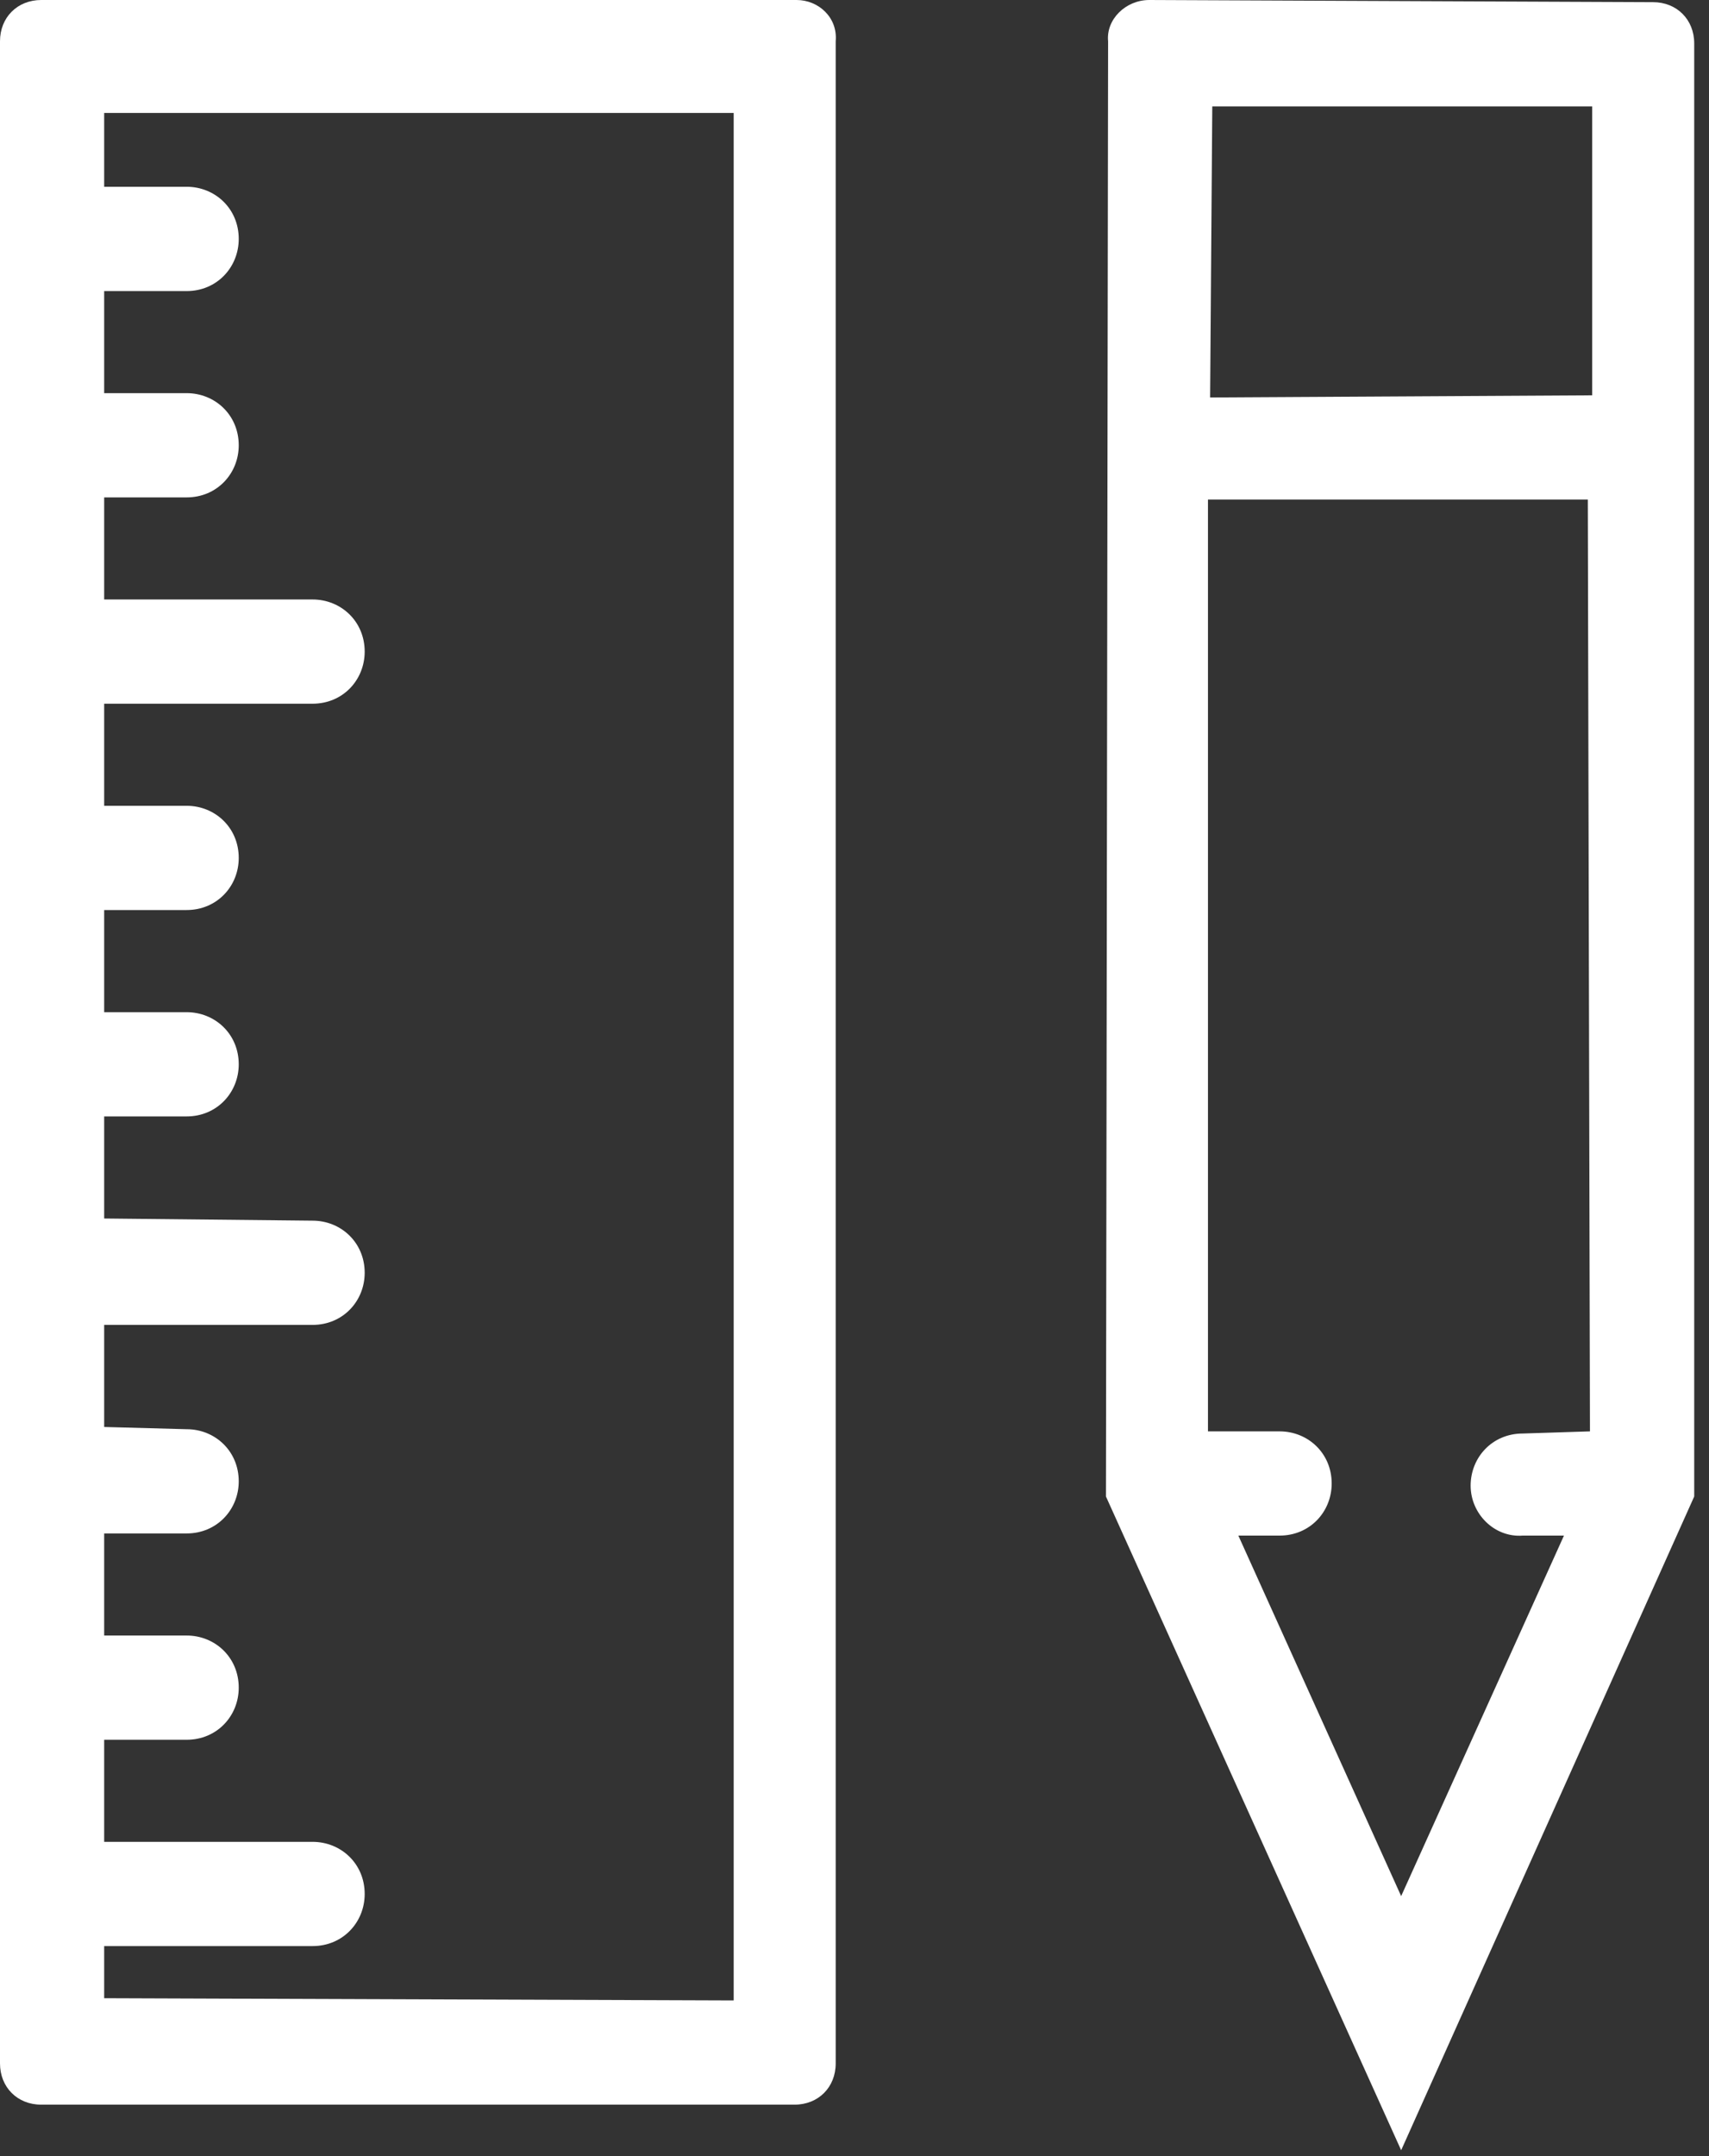
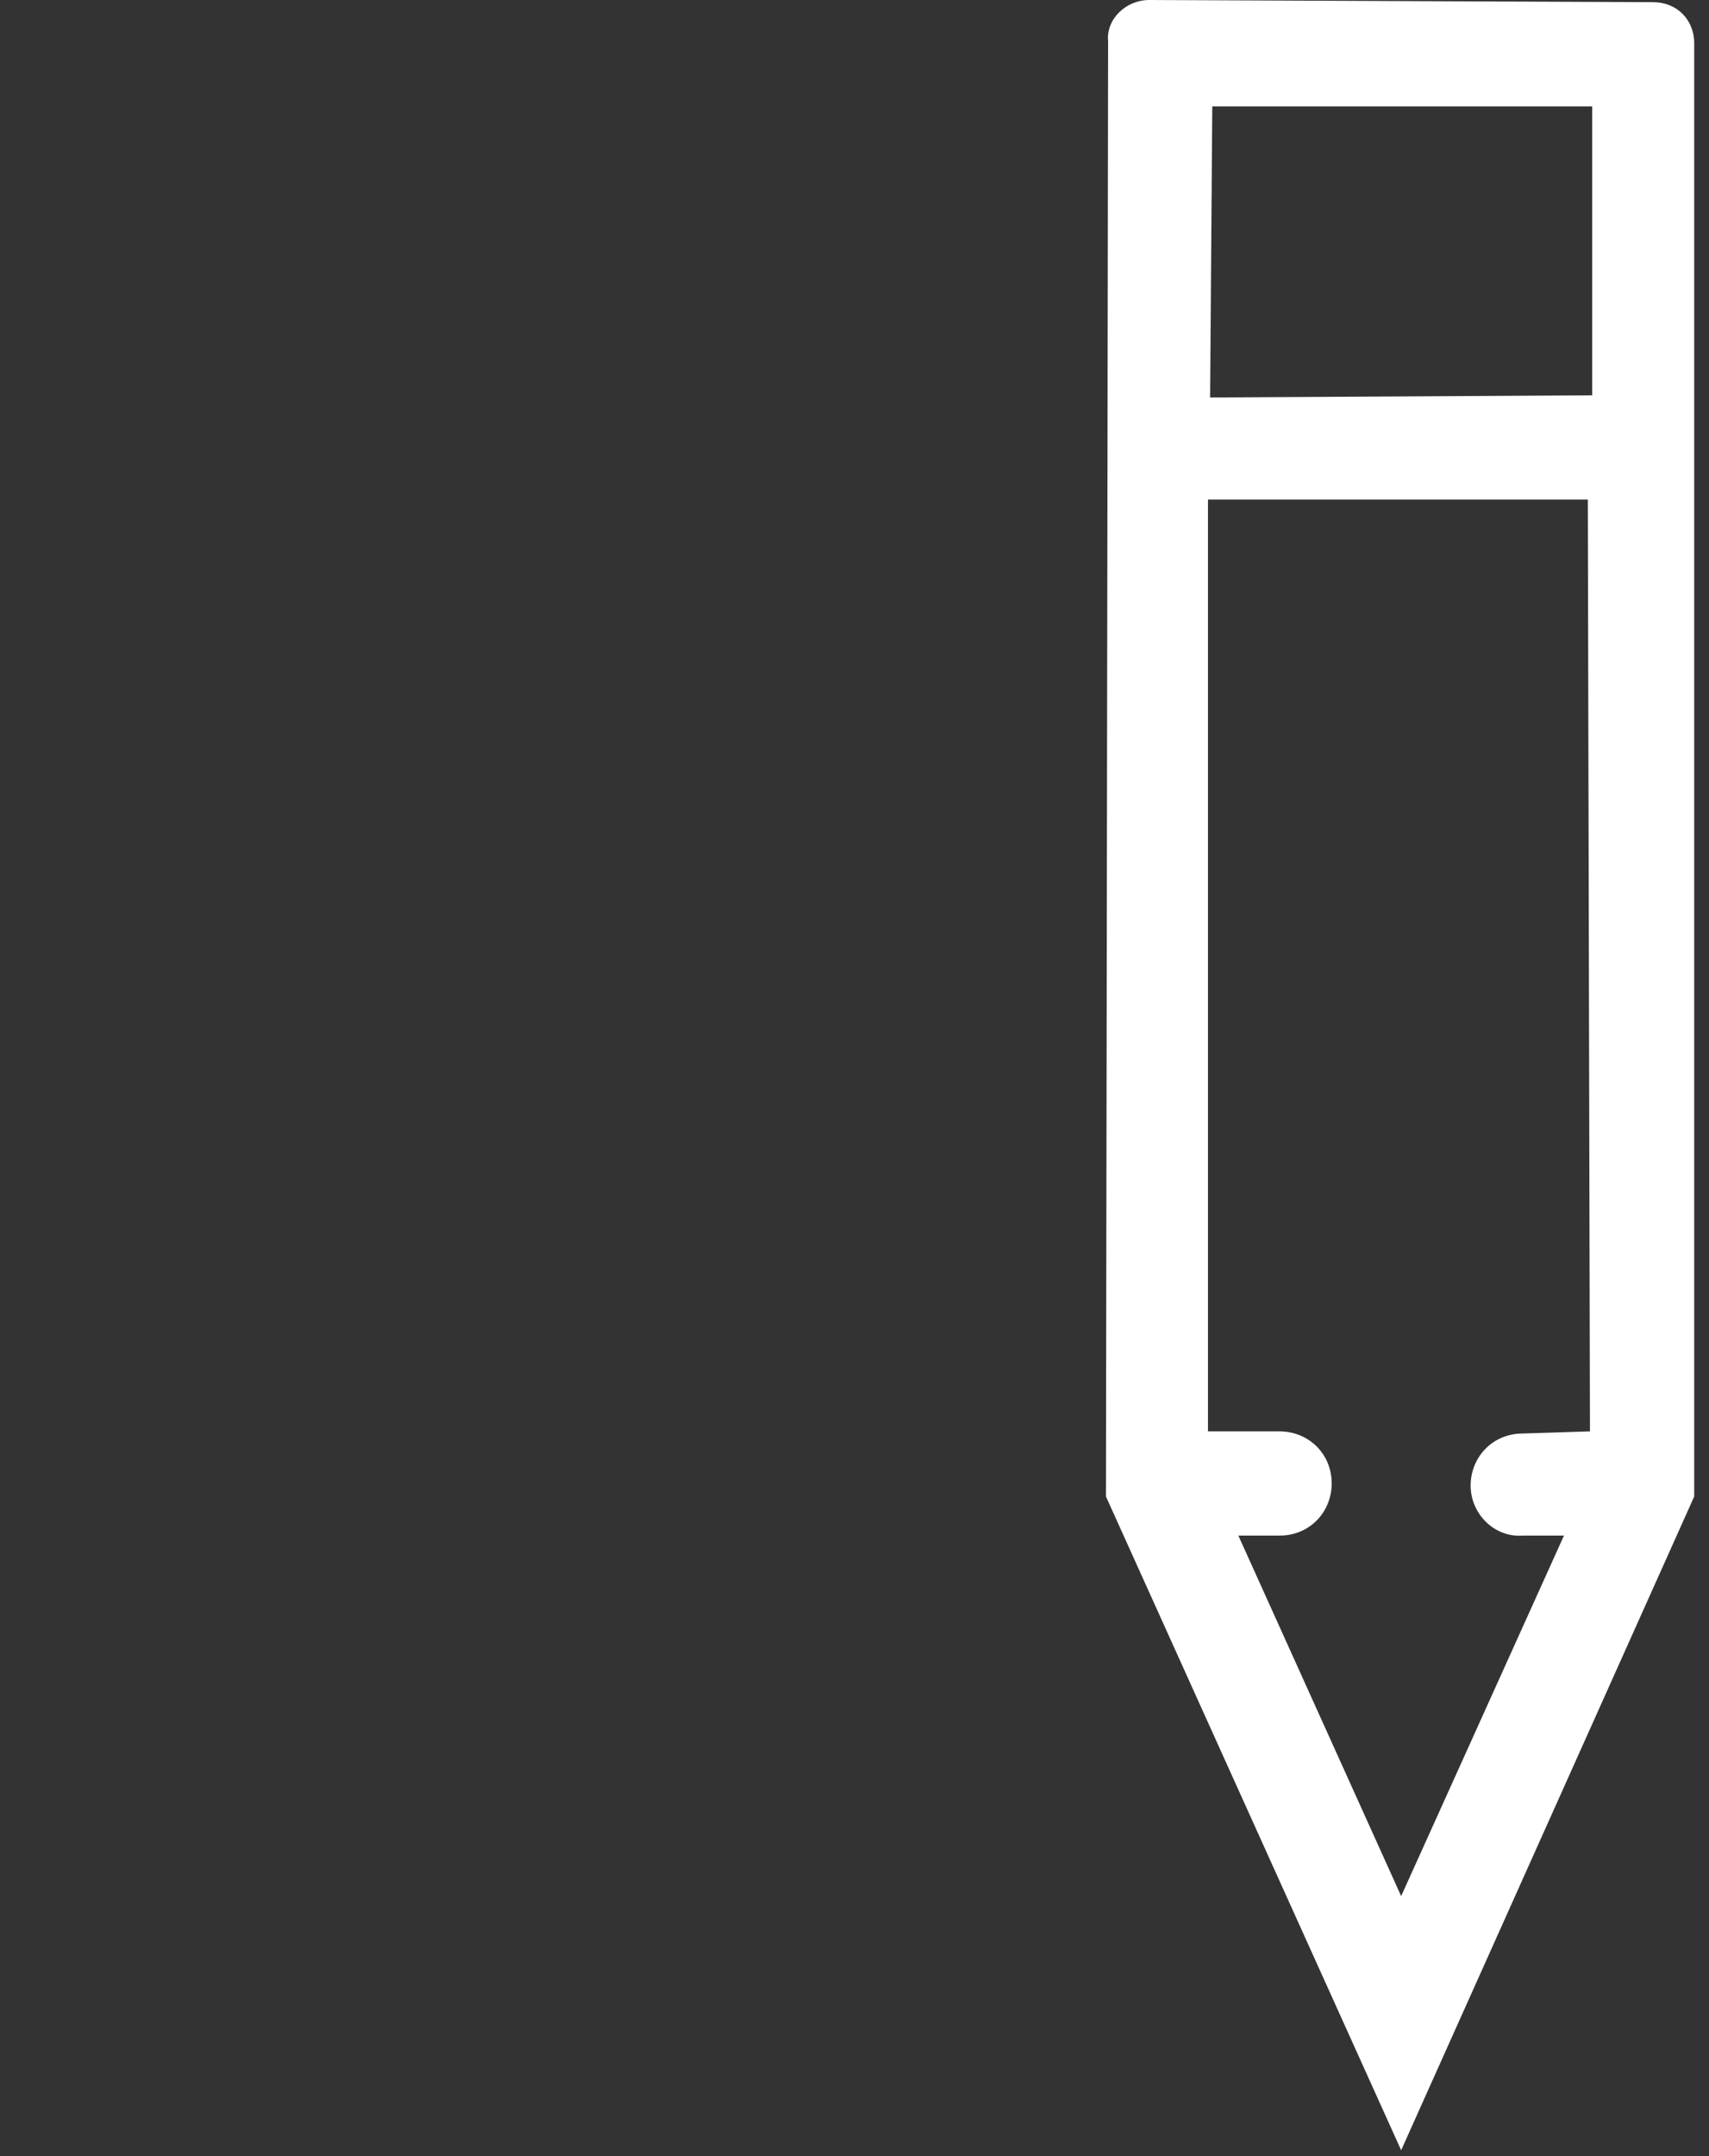
<svg xmlns="http://www.w3.org/2000/svg" width="23" height="29" viewBox="0 0 23 29" fill="none">
  <rect x="0" y="0" width="23" height="29" fill="#333333" stroke="none" />
-   <path d="M10.721 0H0.555C0.234 0 0 0.234 0 0.555V27.753C0 28.074 0.234 28.308 0.555 28.308H10.692C11.014 28.308 11.247 28.074 11.247 27.753V0.555C11.276 0.234 11.014 0 10.721 0ZM9.874 26.906L1.402 26.876V26.175H4.207C4.616 26.175 4.908 25.854 4.908 25.474C4.908 25.065 4.587 24.773 4.207 24.773H1.402V23.4H2.512C2.921 23.4 3.213 23.079 3.213 22.699C3.213 22.29 2.892 21.998 2.512 21.998H1.402V20.625H2.512C2.921 20.625 3.213 20.303 3.213 19.924C3.213 19.515 2.892 19.223 2.512 19.223L1.402 19.193V17.82H4.207C4.616 17.82 4.908 17.499 4.908 17.119C4.908 16.71 4.587 16.418 4.207 16.418L1.402 16.389V15.016H2.512C2.921 15.016 3.213 14.694 3.213 14.315C3.213 13.906 2.892 13.614 2.512 13.614H1.402V12.24H2.512C2.921 12.24 3.213 11.919 3.213 11.539C3.213 11.13 2.892 10.838 2.512 10.838H1.402V9.465H4.207C4.616 9.465 4.908 9.144 4.908 8.764C4.908 8.355 4.587 8.063 4.207 8.063H1.402V6.69H2.512C2.921 6.69 3.213 6.369 3.213 5.989C3.213 5.58 2.892 5.288 2.512 5.288H1.402V3.915H2.512C2.921 3.915 3.213 3.593 3.213 3.213C3.213 2.804 2.892 2.512 2.512 2.512H1.402V1.519H9.874V26.906Z" fill="white" />
  <path d="M22.246 0.029L15.468 0C15.147 0 14.884 0.263 14.913 0.555L14.884 20.128L18.857 28.921L22.801 20.128V0.584C22.801 0.263 22.567 0.029 22.246 0.029ZM20.493 20.654H21.048L18.857 25.503L16.666 20.654H17.221C17.63 20.654 17.922 20.333 17.922 19.953C17.922 19.544 17.601 19.252 17.221 19.252H16.257V6.719H21.369L21.398 19.252L20.493 19.281C20.084 19.281 19.792 19.602 19.792 19.982C19.792 20.362 20.113 20.683 20.493 20.654ZM21.428 5.317L16.286 5.346L16.315 1.431H21.428V5.317Z" fill="white" />
</svg>